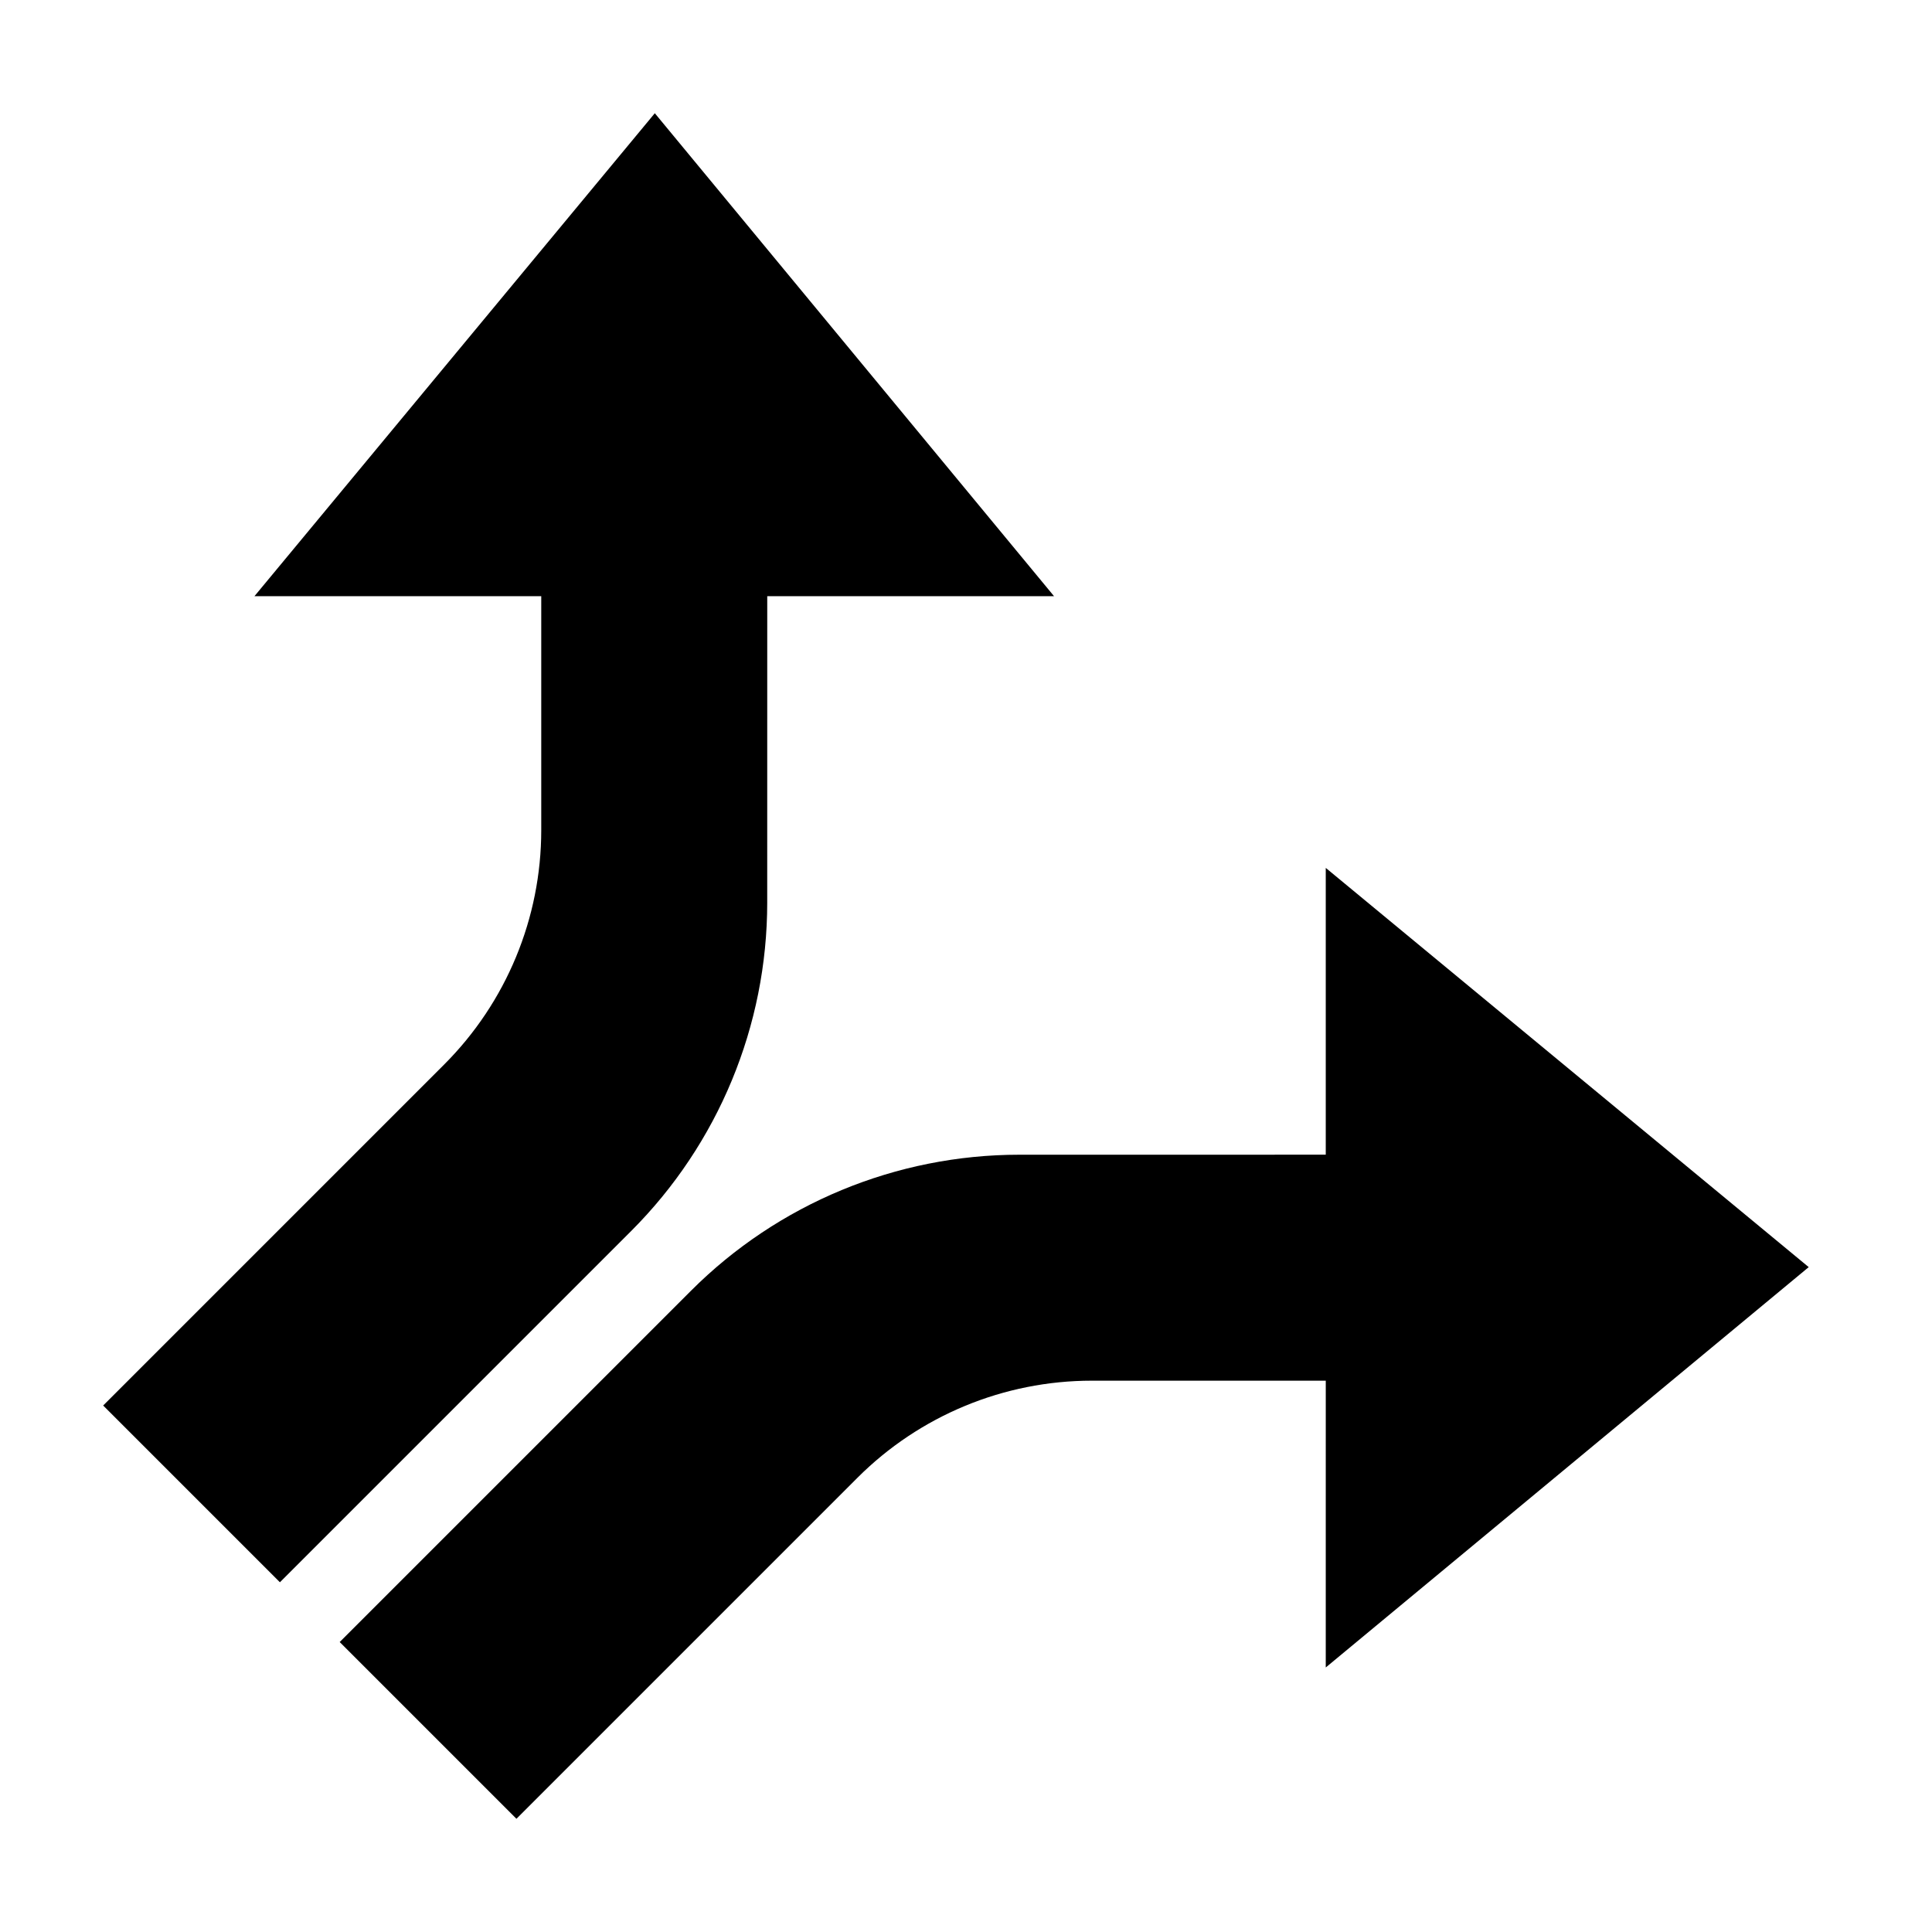
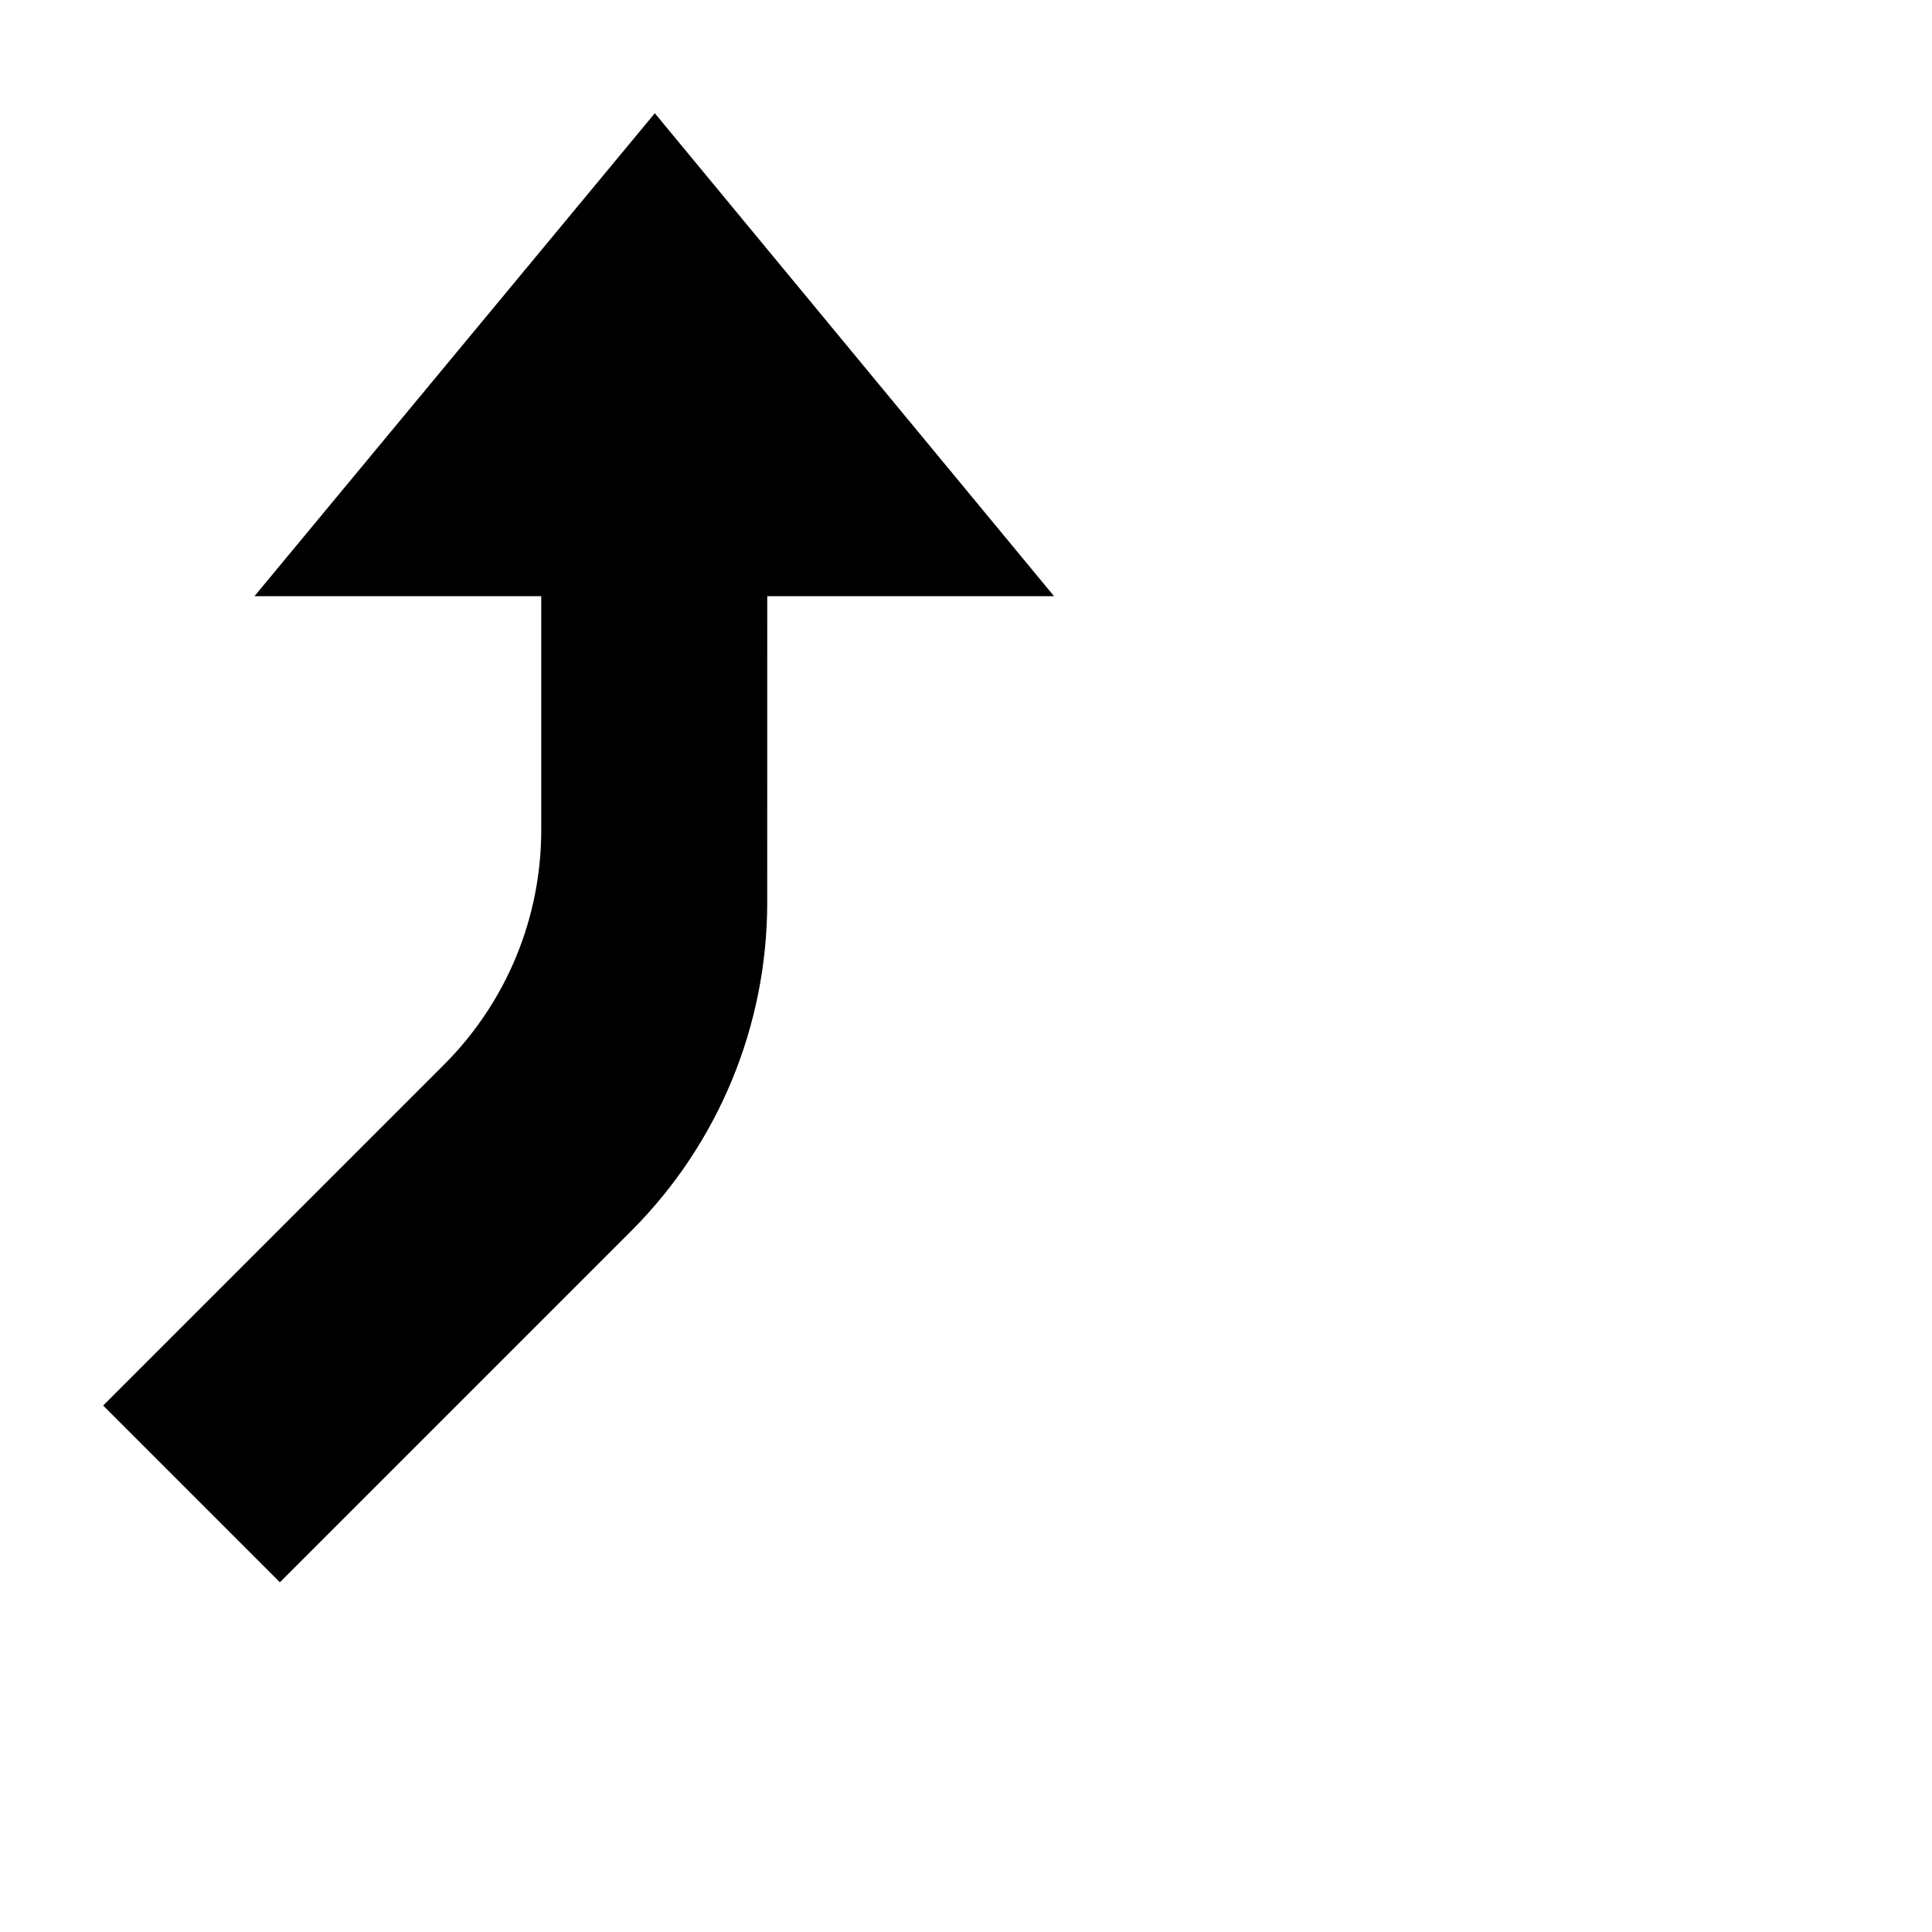
<svg xmlns="http://www.w3.org/2000/svg" fill="#000000" width="800px" height="800px" version="1.1" viewBox="144 144 512 512">
  <g>
    <path d="m347.32 383.2 0.008-81.203h76.004l-105.8-127.99-106.1 127.99h76.004v62c0 23.297-9.254 45.637-25.727 62.109l-90.367 90.371 46.84 46.84 93.094-93.094c23.078-23.082 36.043-54.387 36.047-87.023z" />
-     <path d="m623.33 479.8-127.99-105.8v76.004l-81.199 0.008c-32.641 0.004-63.941 12.969-87.023 36.051l-93.094 93.09 46.84 46.84 90.371-90.371c16.473-16.473 38.812-25.727 62.109-25.727h62l-0.004 76.004z" />
  </g>
</svg>